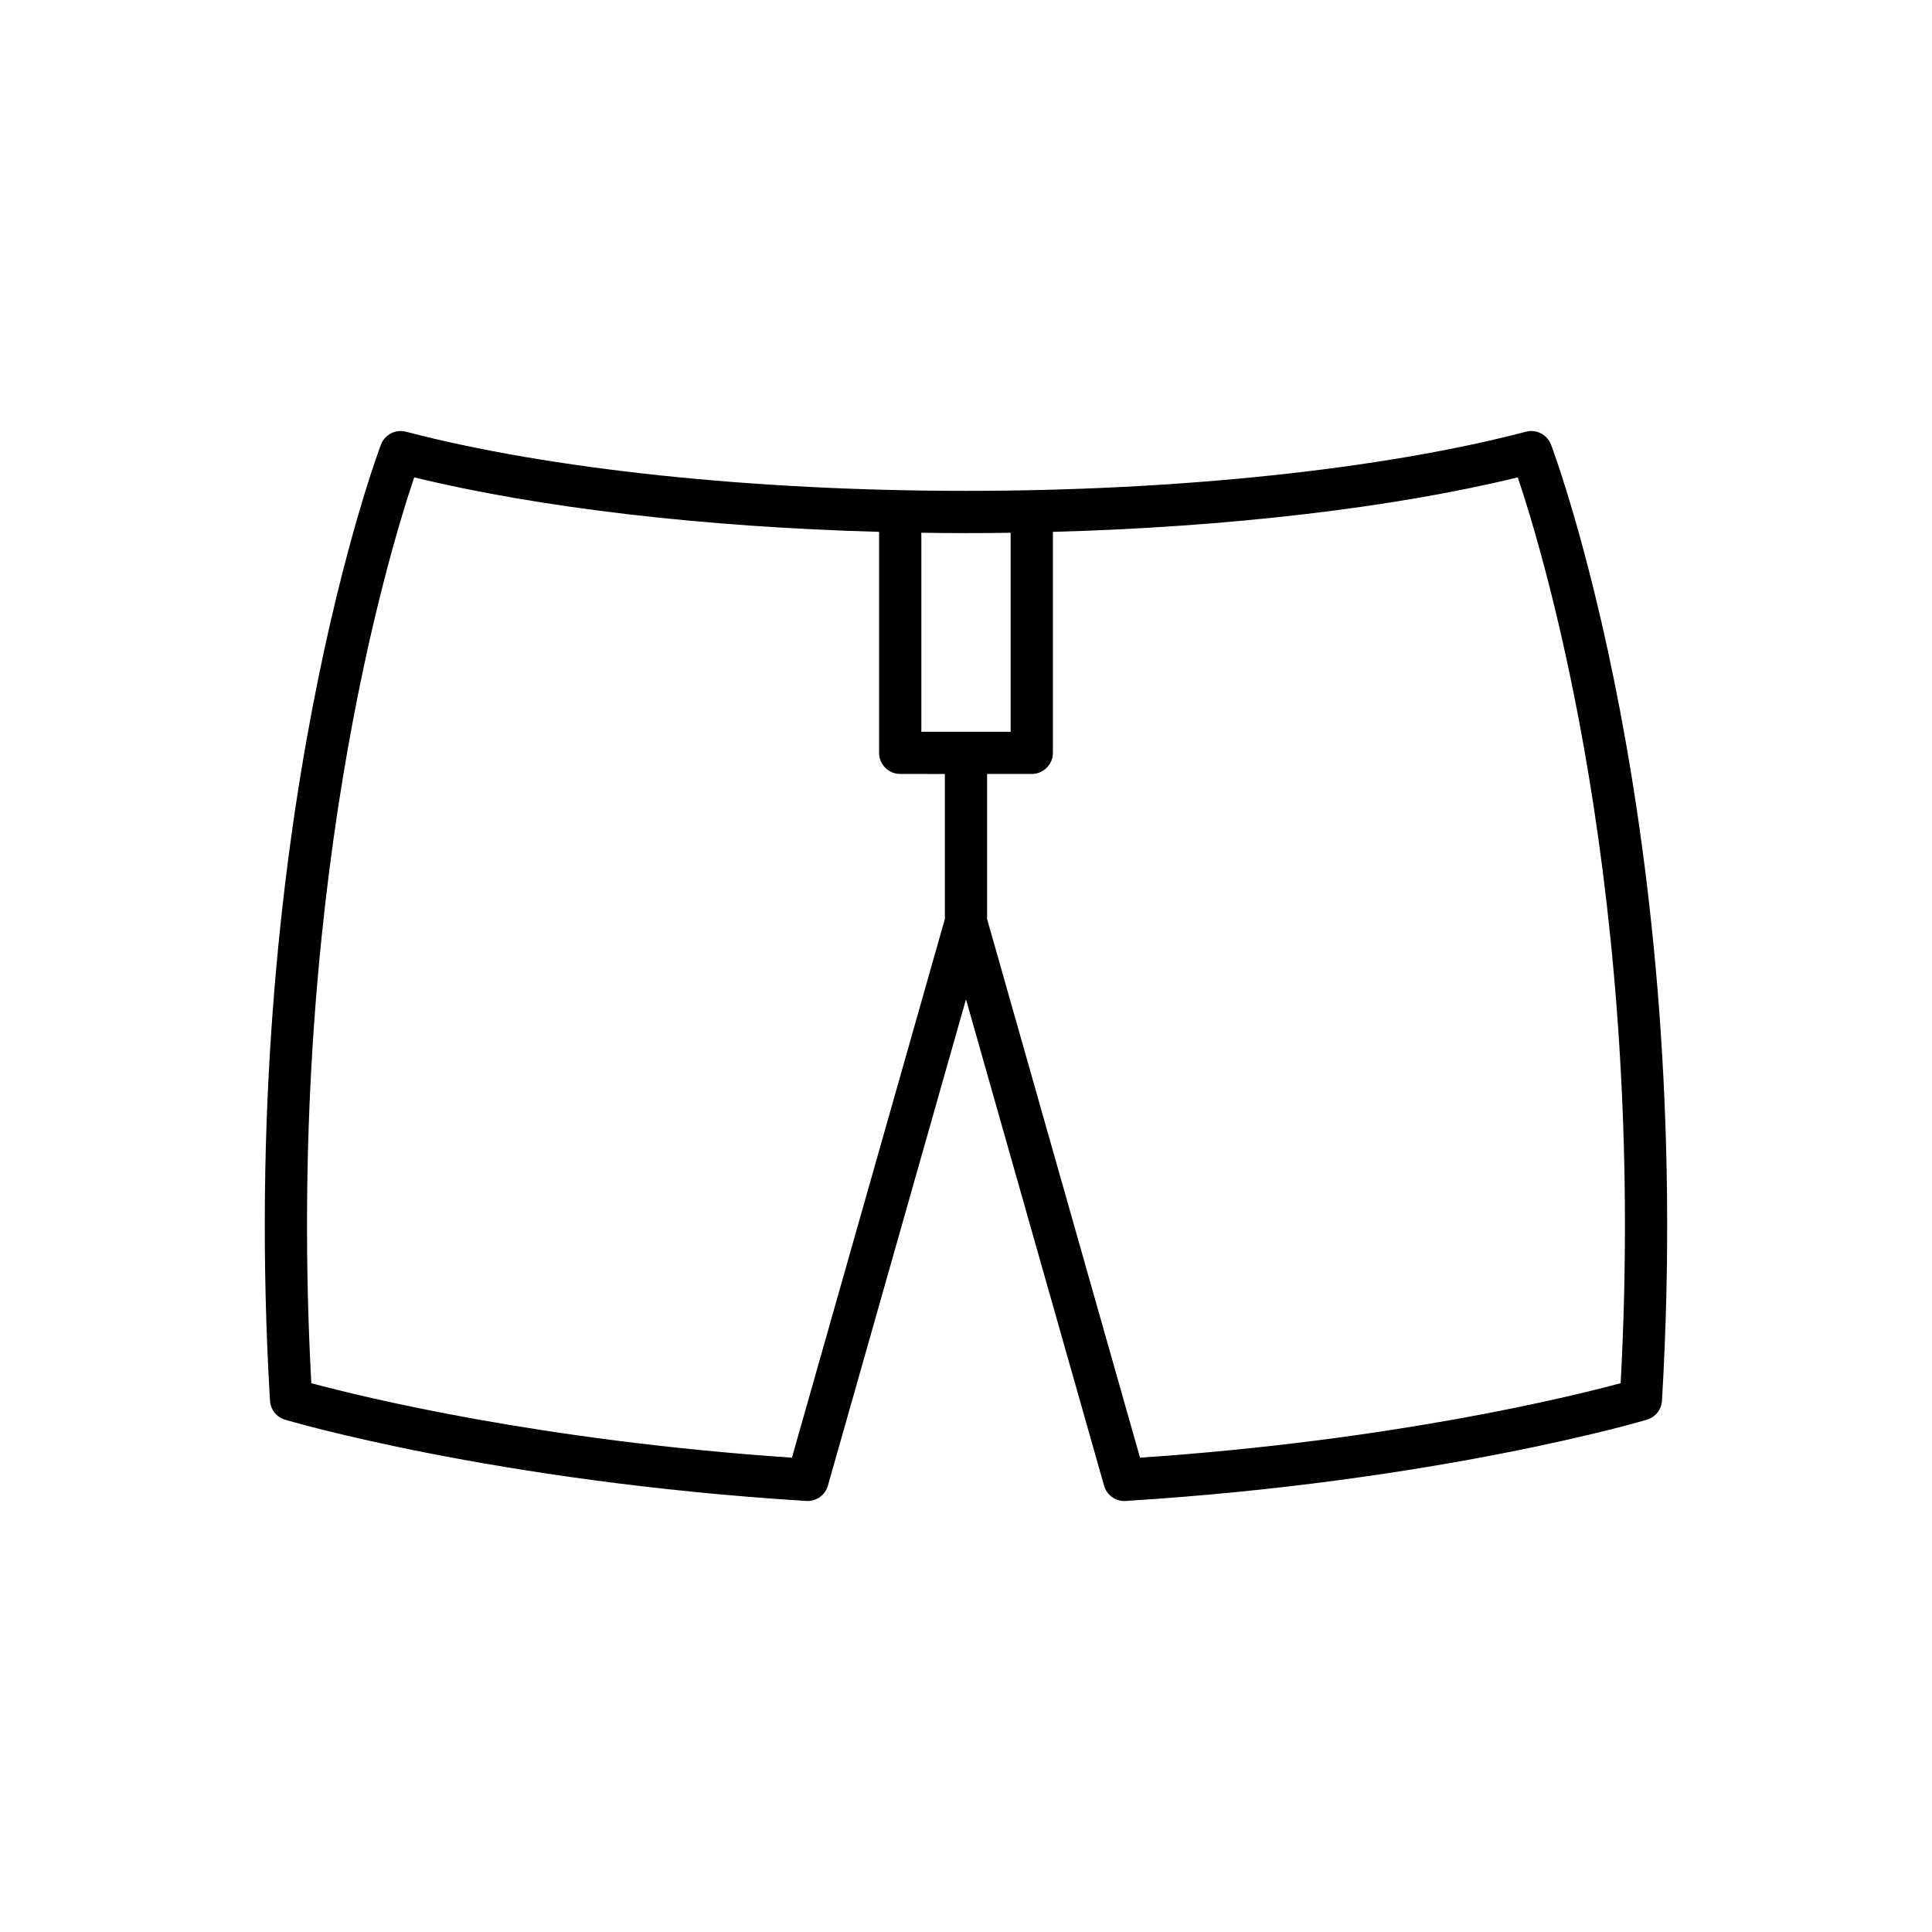
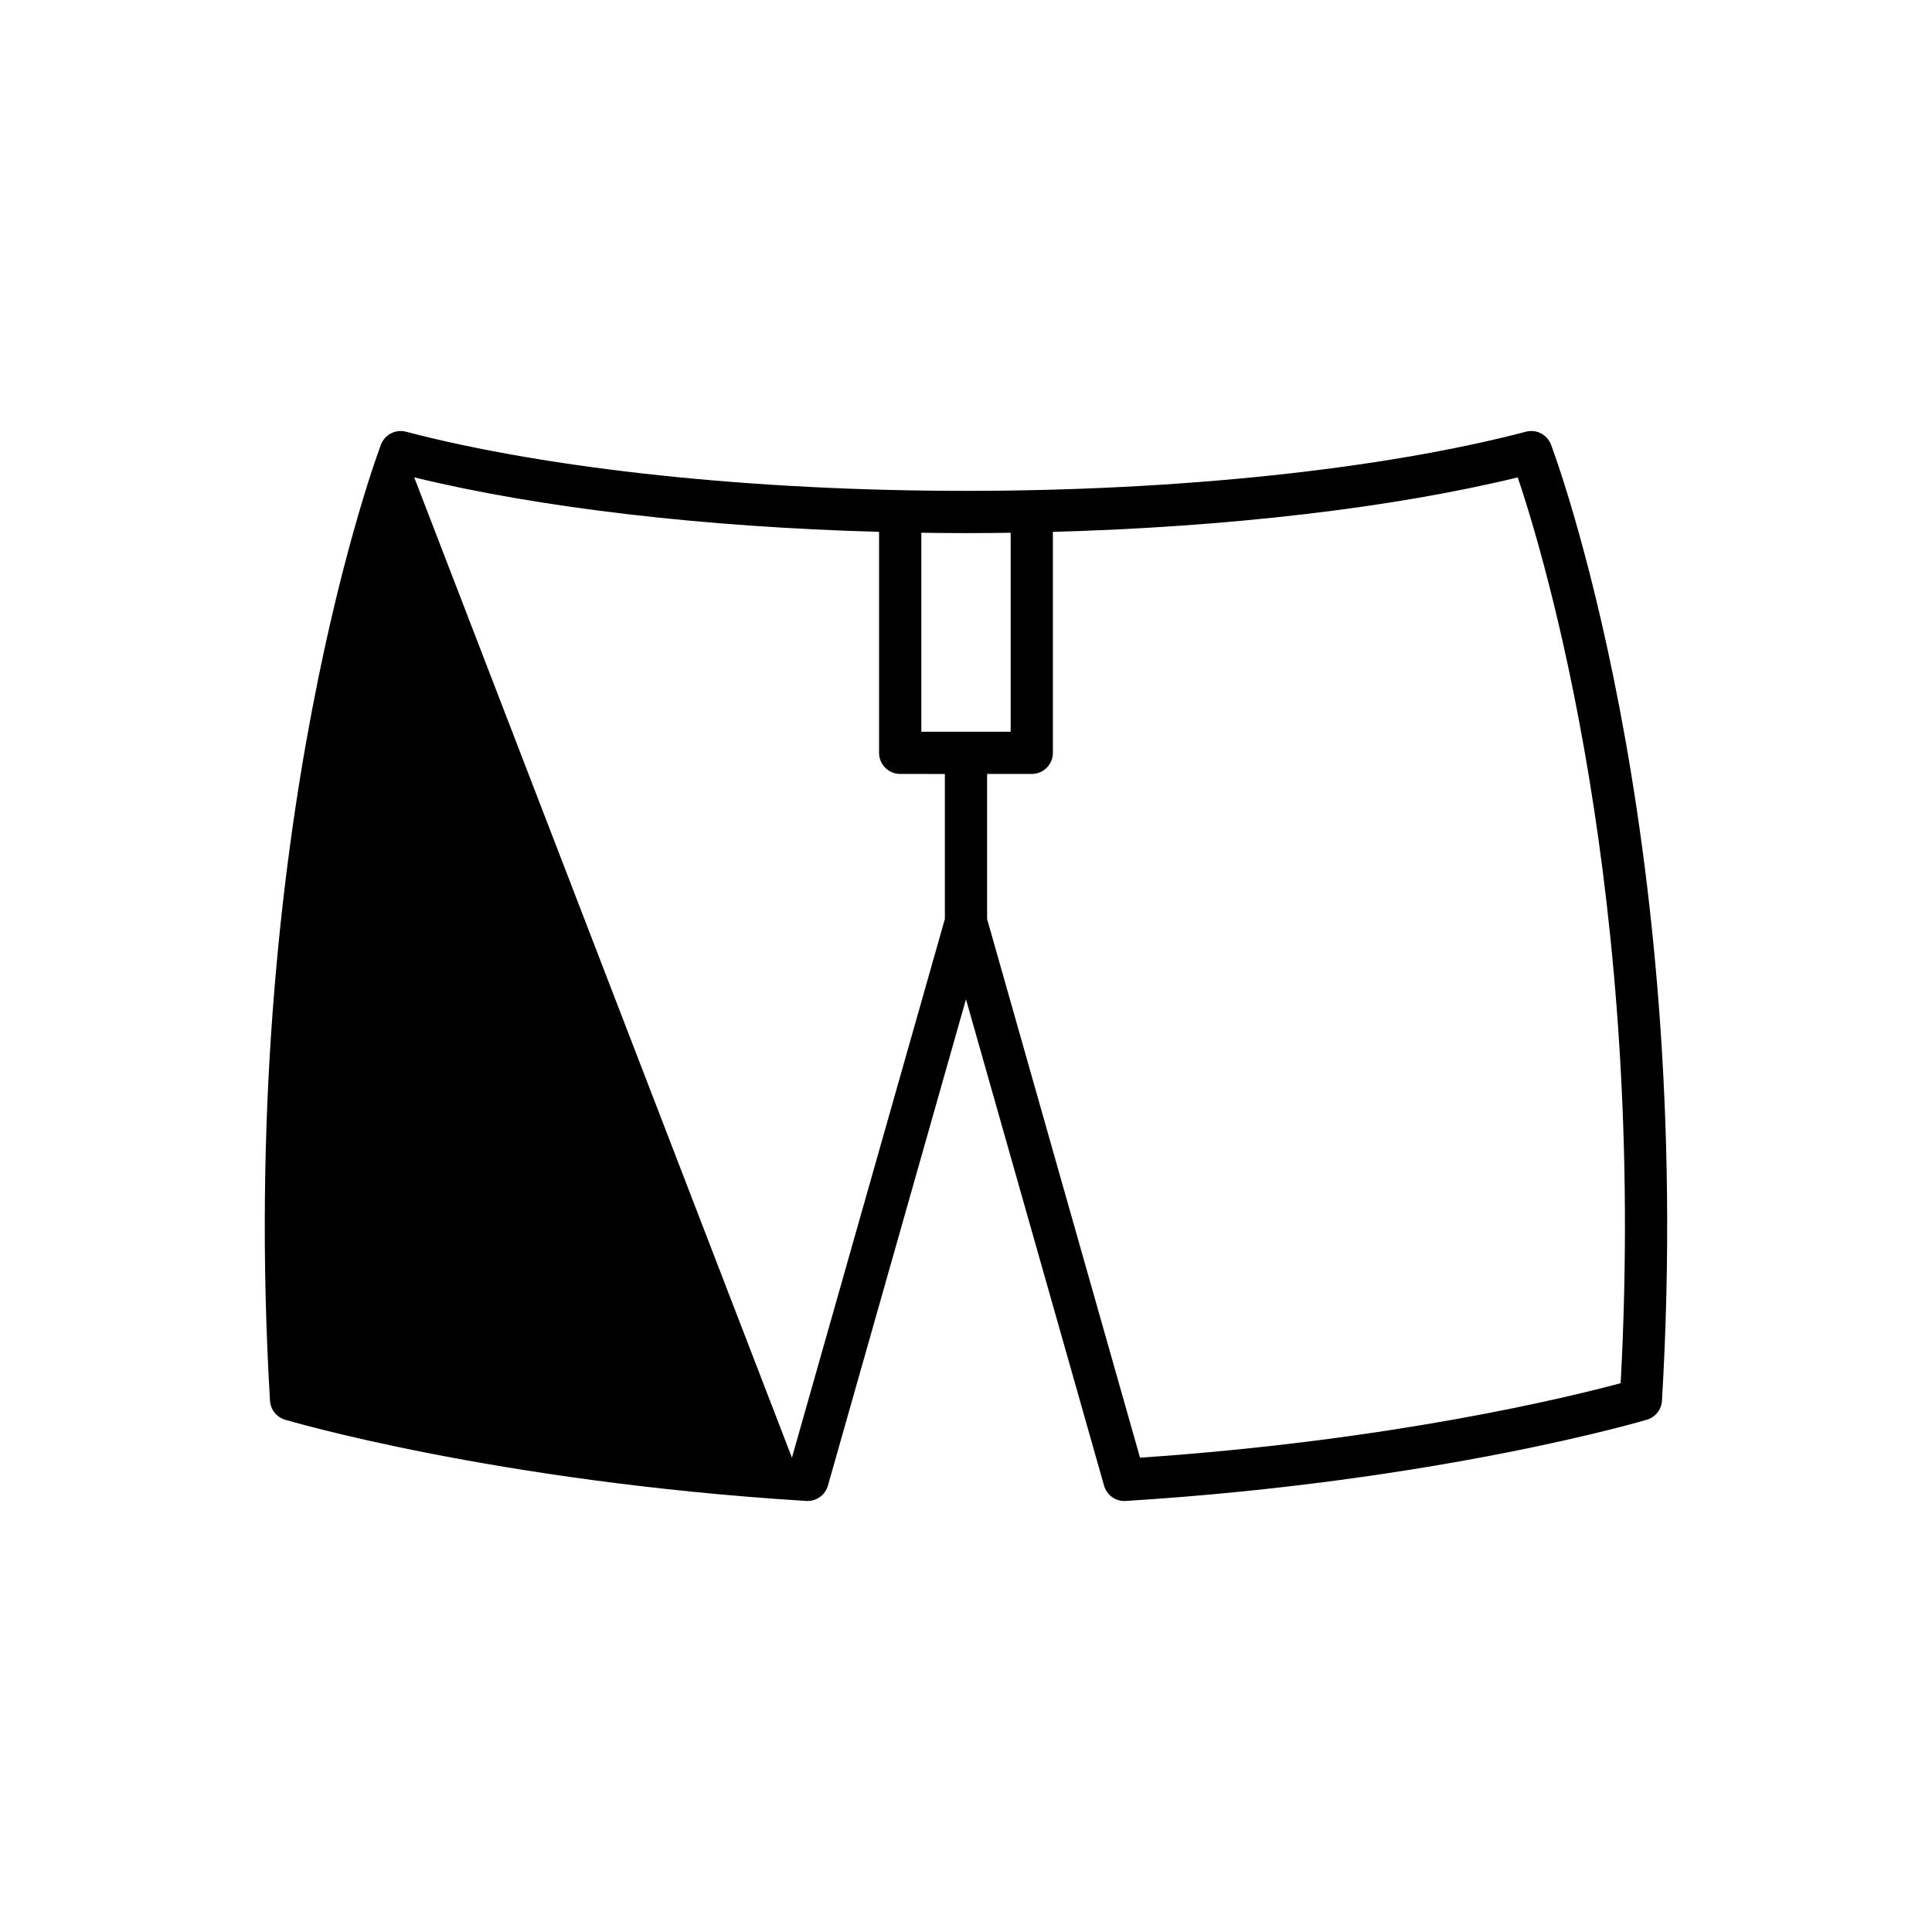
<svg xmlns="http://www.w3.org/2000/svg" fill="#000000" width="800px" height="800px" version="1.1" viewBox="144 144 512 512">
-   <path d="m219.53 520.23c0.543 0.164 55.172 16.387 138.14 21.535 0.117 0.008 0.234 0.012 0.352 0.012 2.488 0 4.695-1.652 5.383-4.07l36.59-128.89 36.59 128.89c0.719 2.527 3.078 4.234 5.731 4.059 82.977-5.148 137.61-21.371 138.15-21.535 2.246-0.68 3.836-2.684 3.973-5.031 9.008-151.83-29.027-252.39-29.414-253.39-1.027-2.656-3.891-4.141-6.641-3.398-38.047 9.961-92.133 15.672-148.39 15.672s-110.34-5.711-148.39-15.668c-2.762-0.738-5.617 0.742-6.641 3.398-0.387 1-38.426 101.56-29.414 253.39 0.137 2.344 1.723 4.352 3.973 5.027zm203.5-176.72v-58.559c46.367-1.277 90.059-6.363 123.19-14.441 7.078 20.988 34.25 111.22 27.27 240.05-13.215 3.559-60.434 15.211-127.37 19.738l-40.527-142.75v-38.441h11.836c3.09 0 5.598-2.508 5.598-5.598zm-34.867-58.324c3.934 0.055 7.875 0.094 11.836 0.094 3.957 0 7.902-0.035 11.836-0.09v52.727h-23.672zm-134.39-14.68c33.133 8.082 76.824 13.164 123.19 14.441v58.559c0 3.09 2.508 5.598 5.598 5.598l11.836 0.004v38.441l-40.527 142.75c-66.93-4.527-114.15-16.18-127.37-19.738-6.988-128.84 20.191-219.07 27.27-240.06z" />
+   <path d="m219.53 520.23c0.543 0.164 55.172 16.387 138.14 21.535 0.117 0.008 0.234 0.012 0.352 0.012 2.488 0 4.695-1.652 5.383-4.07l36.59-128.89 36.59 128.89c0.719 2.527 3.078 4.234 5.731 4.059 82.977-5.148 137.61-21.371 138.15-21.535 2.246-0.68 3.836-2.684 3.973-5.031 9.008-151.83-29.027-252.39-29.414-253.39-1.027-2.656-3.891-4.141-6.641-3.398-38.047 9.961-92.133 15.672-148.39 15.672s-110.34-5.711-148.39-15.668c-2.762-0.738-5.617 0.742-6.641 3.398-0.387 1-38.426 101.56-29.414 253.39 0.137 2.344 1.723 4.352 3.973 5.027zm203.5-176.72v-58.559c46.367-1.277 90.059-6.363 123.19-14.441 7.078 20.988 34.25 111.22 27.27 240.05-13.215 3.559-60.434 15.211-127.37 19.738l-40.527-142.75v-38.441h11.836c3.09 0 5.598-2.508 5.598-5.598zm-34.867-58.324c3.934 0.055 7.875 0.094 11.836 0.094 3.957 0 7.902-0.035 11.836-0.09v52.727h-23.672zm-134.39-14.68c33.133 8.082 76.824 13.164 123.19 14.441v58.559c0 3.09 2.508 5.598 5.598 5.598l11.836 0.004v38.441l-40.527 142.75z" />
</svg>